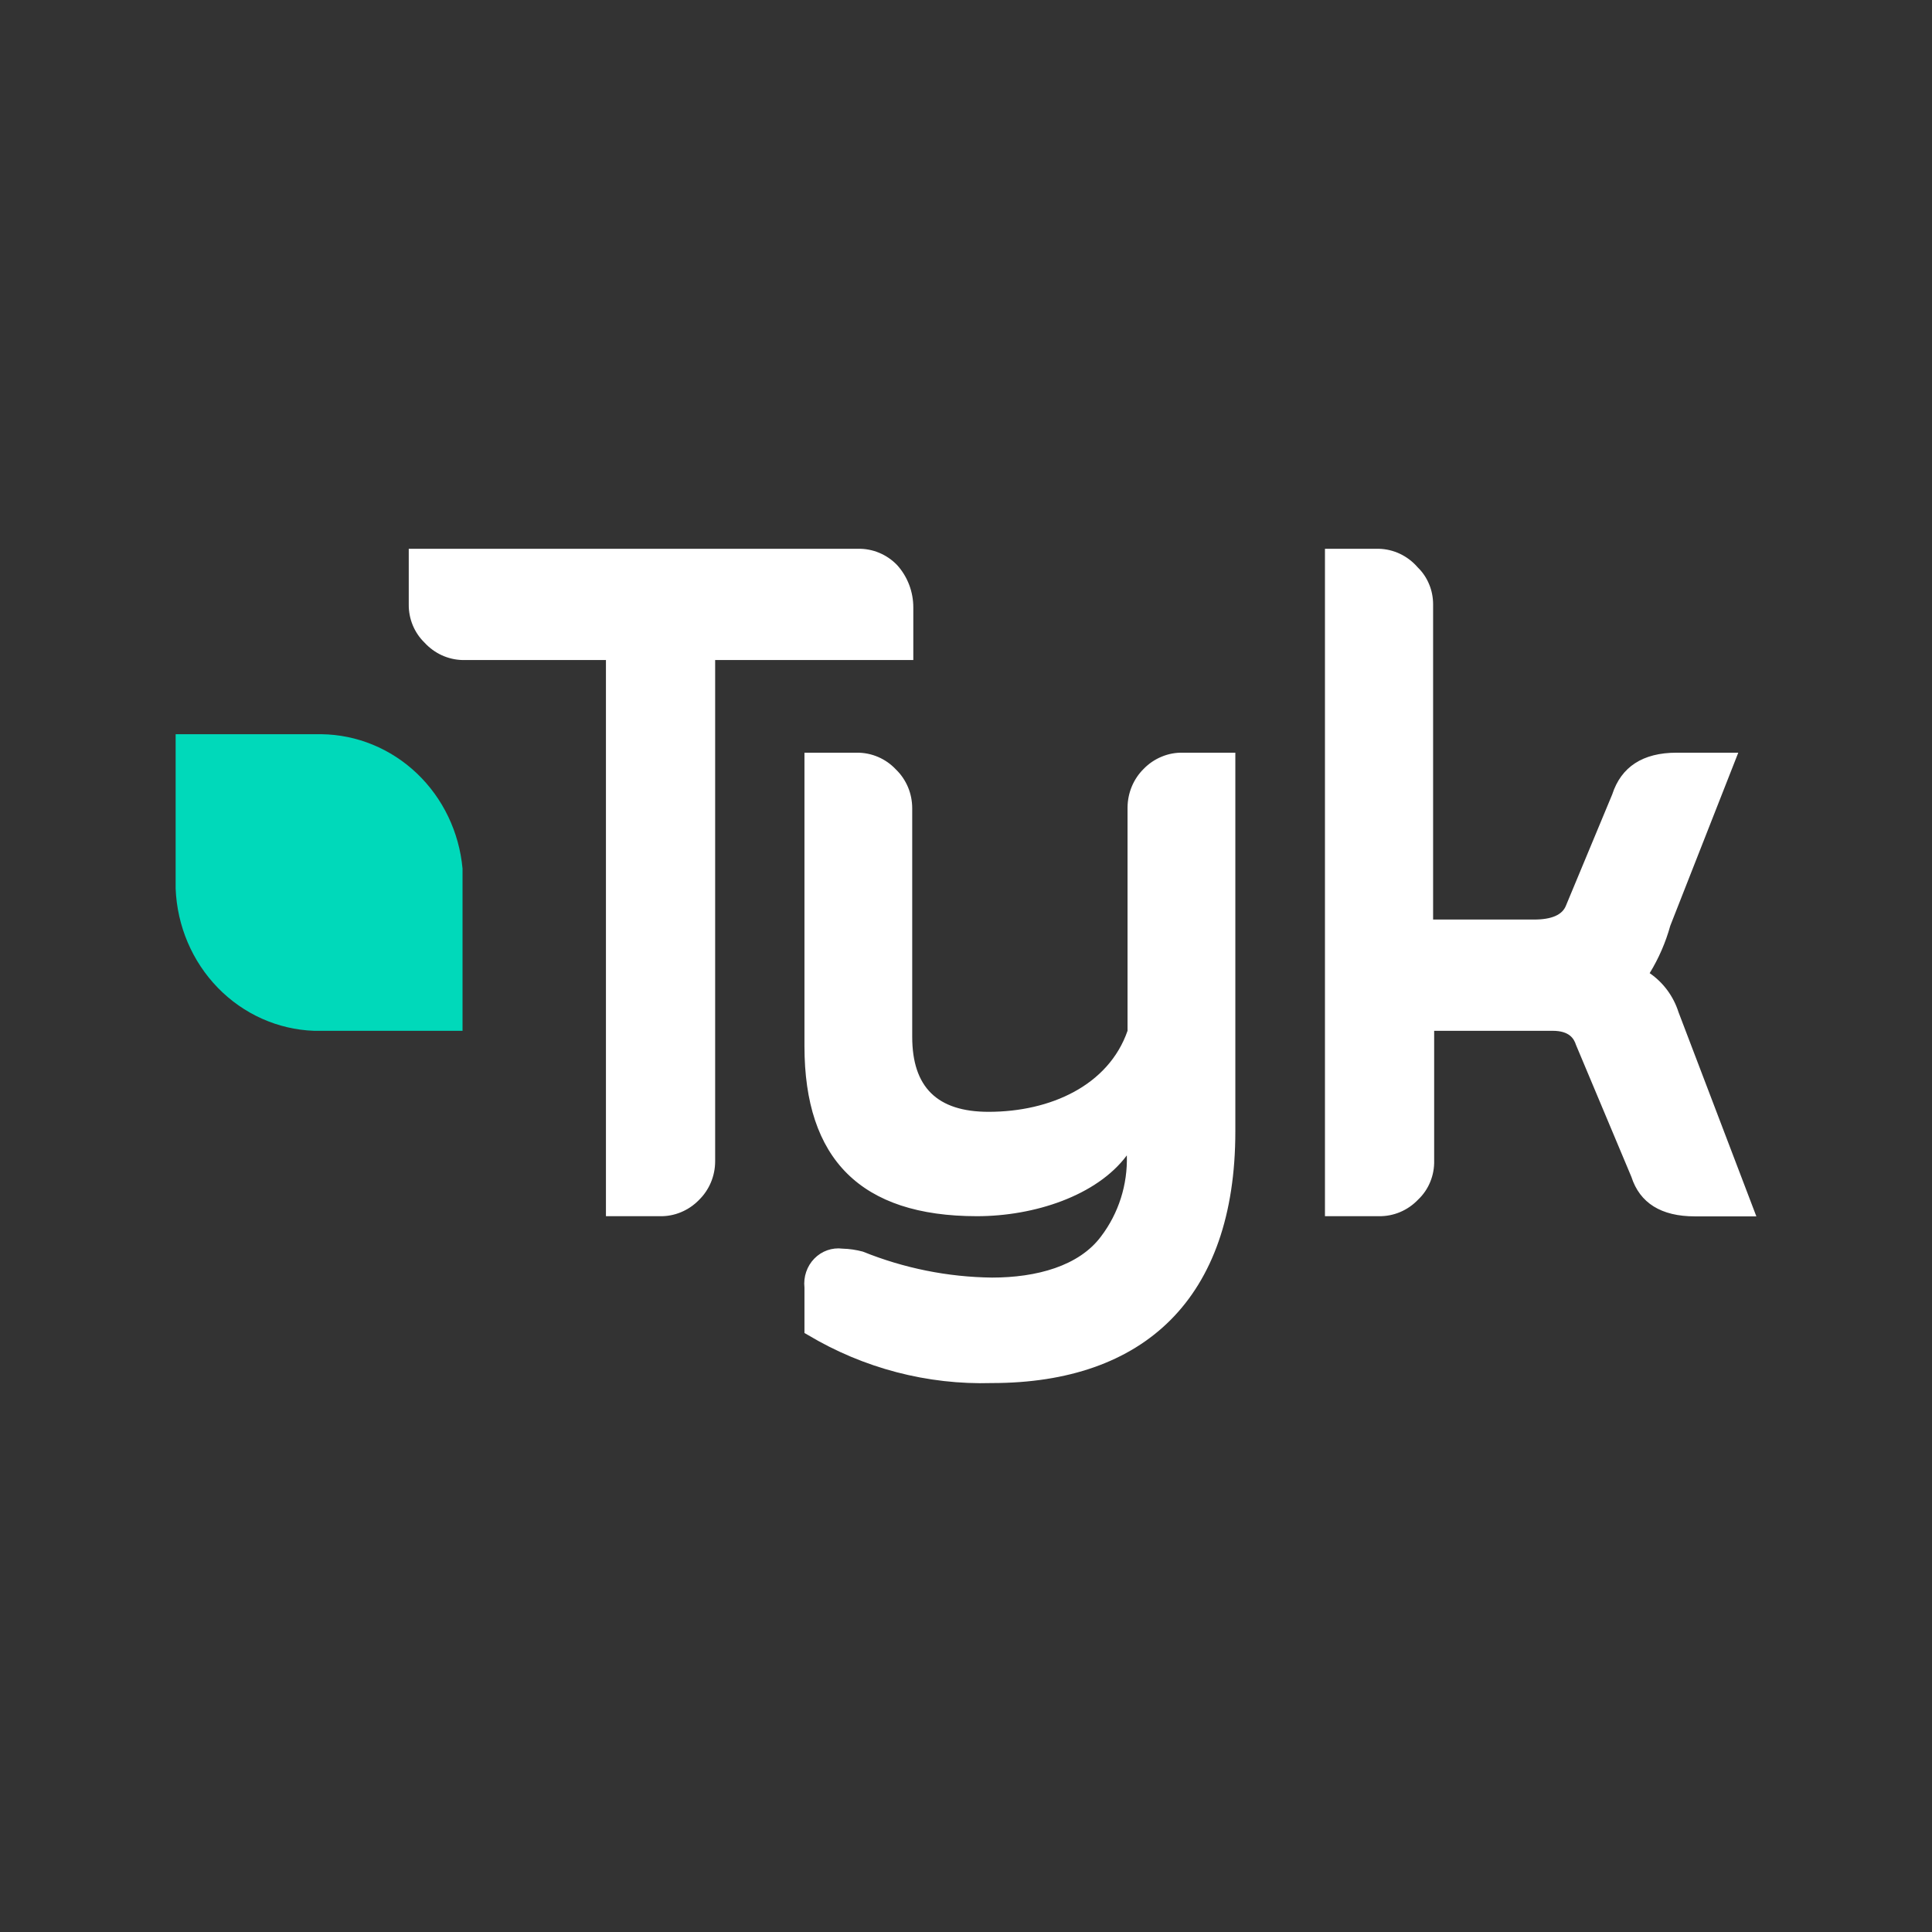
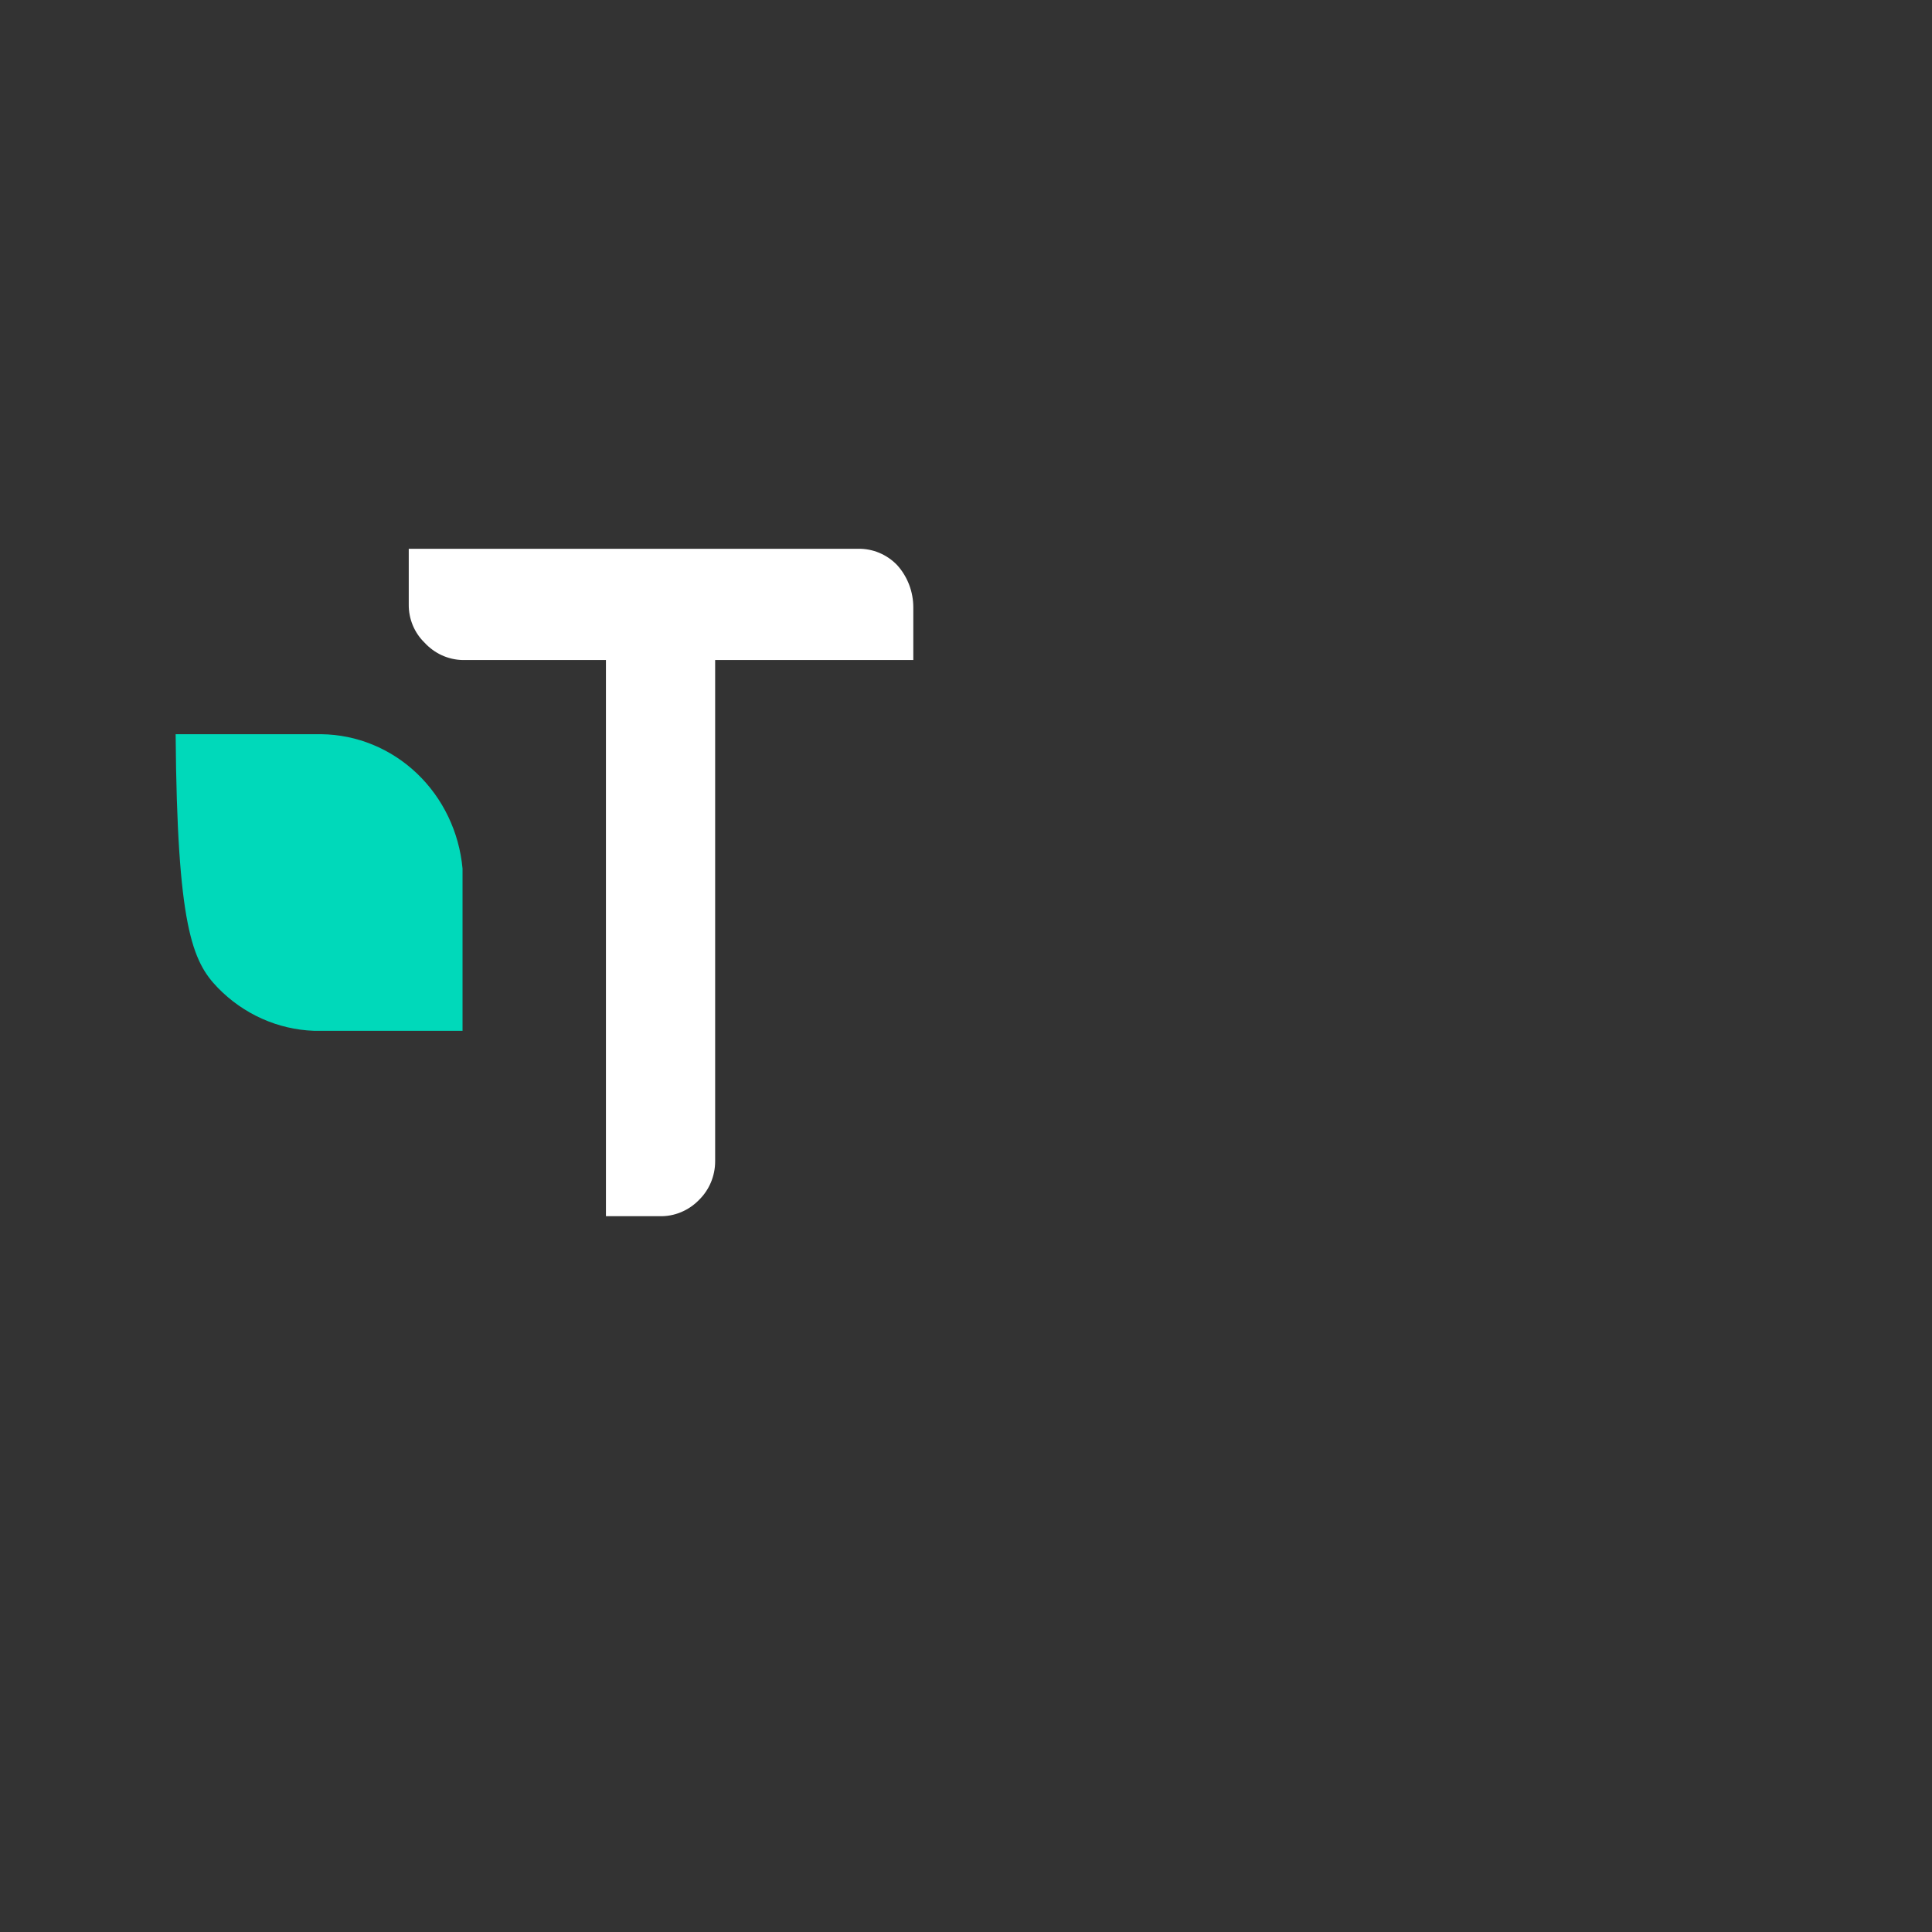
<svg xmlns="http://www.w3.org/2000/svg" width="44" height="44" viewBox="0 0 44 44" fill="none">
  <rect x="0" y="0" width="44" height="44" fill="#333333" stroke="none" />
  <path d="M20.432 12.87C20.316 12.749 20.177 12.654 20.024 12.59C19.871 12.526 19.707 12.495 19.542 12.498H9.309V13.765C9.307 13.928 9.338 14.089 9.4 14.239C9.462 14.389 9.553 14.523 9.668 14.635C9.78 14.757 9.914 14.855 10.062 14.923C10.211 14.991 10.371 15.028 10.534 15.032H13.8V27.698H15.025C15.191 27.702 15.356 27.671 15.509 27.607C15.663 27.543 15.803 27.448 15.92 27.327C16.035 27.214 16.128 27.078 16.191 26.927C16.254 26.776 16.287 26.613 16.287 26.448V15.032H20.8V13.841C20.802 13.481 20.67 13.133 20.432 12.87Z" fill="white" />
-   <path d="M26.941 17.142C26.776 17.138 26.611 17.168 26.458 17.232C26.304 17.295 26.164 17.389 26.047 17.51C25.931 17.624 25.839 17.761 25.776 17.912C25.713 18.064 25.68 18.227 25.679 18.392V23.476C25.247 24.717 23.927 25.321 22.515 25.321C21.343 25.321 20.775 24.759 20.775 23.611V18.409C20.775 18.244 20.743 18.08 20.68 17.929C20.616 17.777 20.524 17.64 20.407 17.527C20.292 17.404 20.154 17.306 20 17.24C19.848 17.174 19.683 17.141 19.517 17.142H18.321V23.826C18.321 26.393 19.599 27.698 22.249 27.698C23.552 27.698 24.977 27.234 25.663 26.313C25.683 26.979 25.476 27.63 25.079 28.154C24.577 28.834 23.605 29.096 22.592 29.096C21.586 29.084 20.59 28.884 19.652 28.505C19.5 28.464 19.344 28.441 19.187 28.437C19.07 28.422 18.952 28.435 18.841 28.474C18.73 28.513 18.629 28.578 18.546 28.663C18.462 28.749 18.399 28.852 18.36 28.967C18.321 29.081 18.308 29.203 18.321 29.324V30.358L18.394 30.4C19.668 31.162 21.122 31.542 22.592 31.498C26.051 31.498 28.134 29.573 28.134 25.768V17.142H26.941ZM38.228 23.054C38.112 22.689 37.88 22.375 37.57 22.163C37.776 21.828 37.934 21.463 38.04 21.082L39.588 17.142H38.183C37.415 17.142 36.921 17.463 36.717 18.093L35.663 20.626C35.582 20.833 35.341 20.942 34.941 20.942H32.638V13.765C32.638 13.607 32.608 13.45 32.547 13.305C32.487 13.159 32.398 13.028 32.286 12.92C32.175 12.791 32.038 12.687 31.886 12.614C31.733 12.541 31.568 12.502 31.4 12.498H30.175V27.698H31.4C31.567 27.701 31.733 27.669 31.887 27.604C32.042 27.539 32.182 27.441 32.299 27.318C32.417 27.206 32.511 27.069 32.573 26.916C32.636 26.762 32.666 26.598 32.662 26.431V23.476H35.361C35.745 23.476 35.847 23.657 35.892 23.797L37.154 26.803C37.346 27.398 37.832 27.702 38.599 27.702H40L38.228 23.054Z" fill="white" />
-   <path d="M10.534 19.782C10.458 18.951 10.088 18.179 9.495 17.614C8.901 17.049 8.127 16.731 7.32 16.721H4V20.238C4.034 21.089 4.377 21.896 4.962 22.497C5.546 23.097 6.329 23.447 7.152 23.476H10.534V19.79V19.782Z" fill="#00D9BA" />
+   <path d="M10.534 19.782C10.458 18.951 10.088 18.179 9.495 17.614C8.901 17.049 8.127 16.731 7.32 16.721H4C4.034 21.089 4.377 21.896 4.962 22.497C5.546 23.097 6.329 23.447 7.152 23.476H10.534V19.79V19.782Z" fill="#00D9BA" />
</svg>